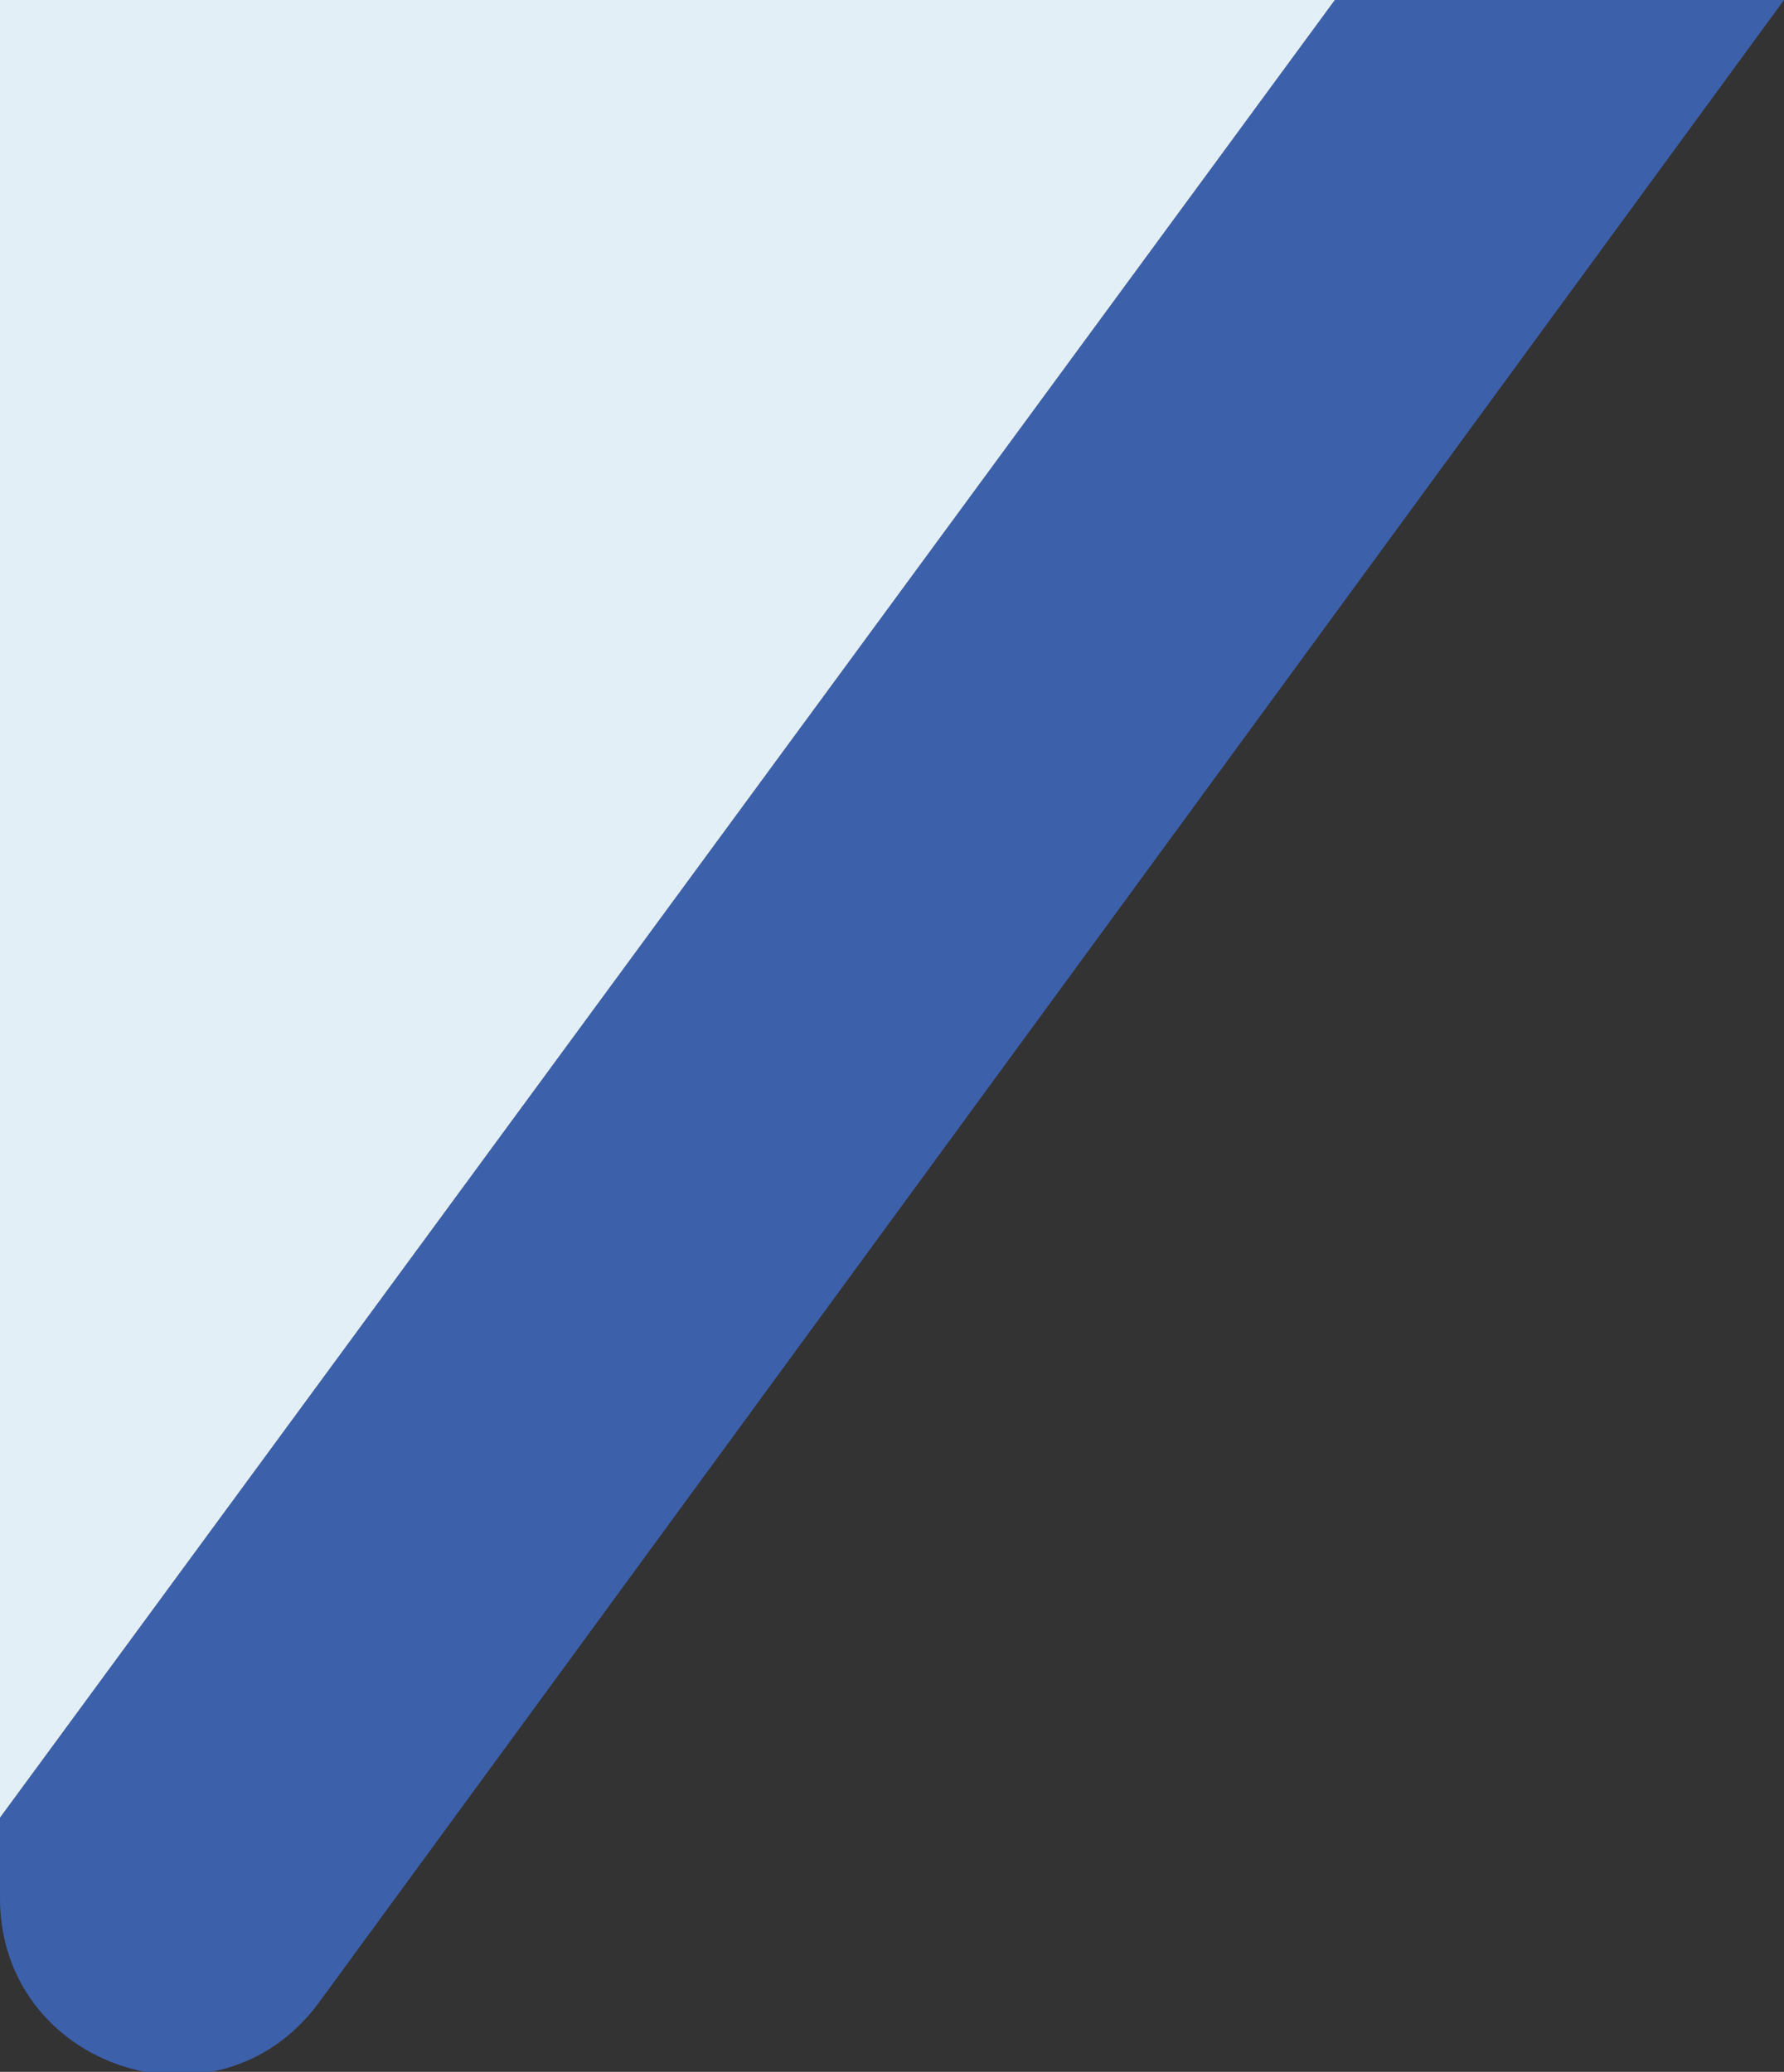
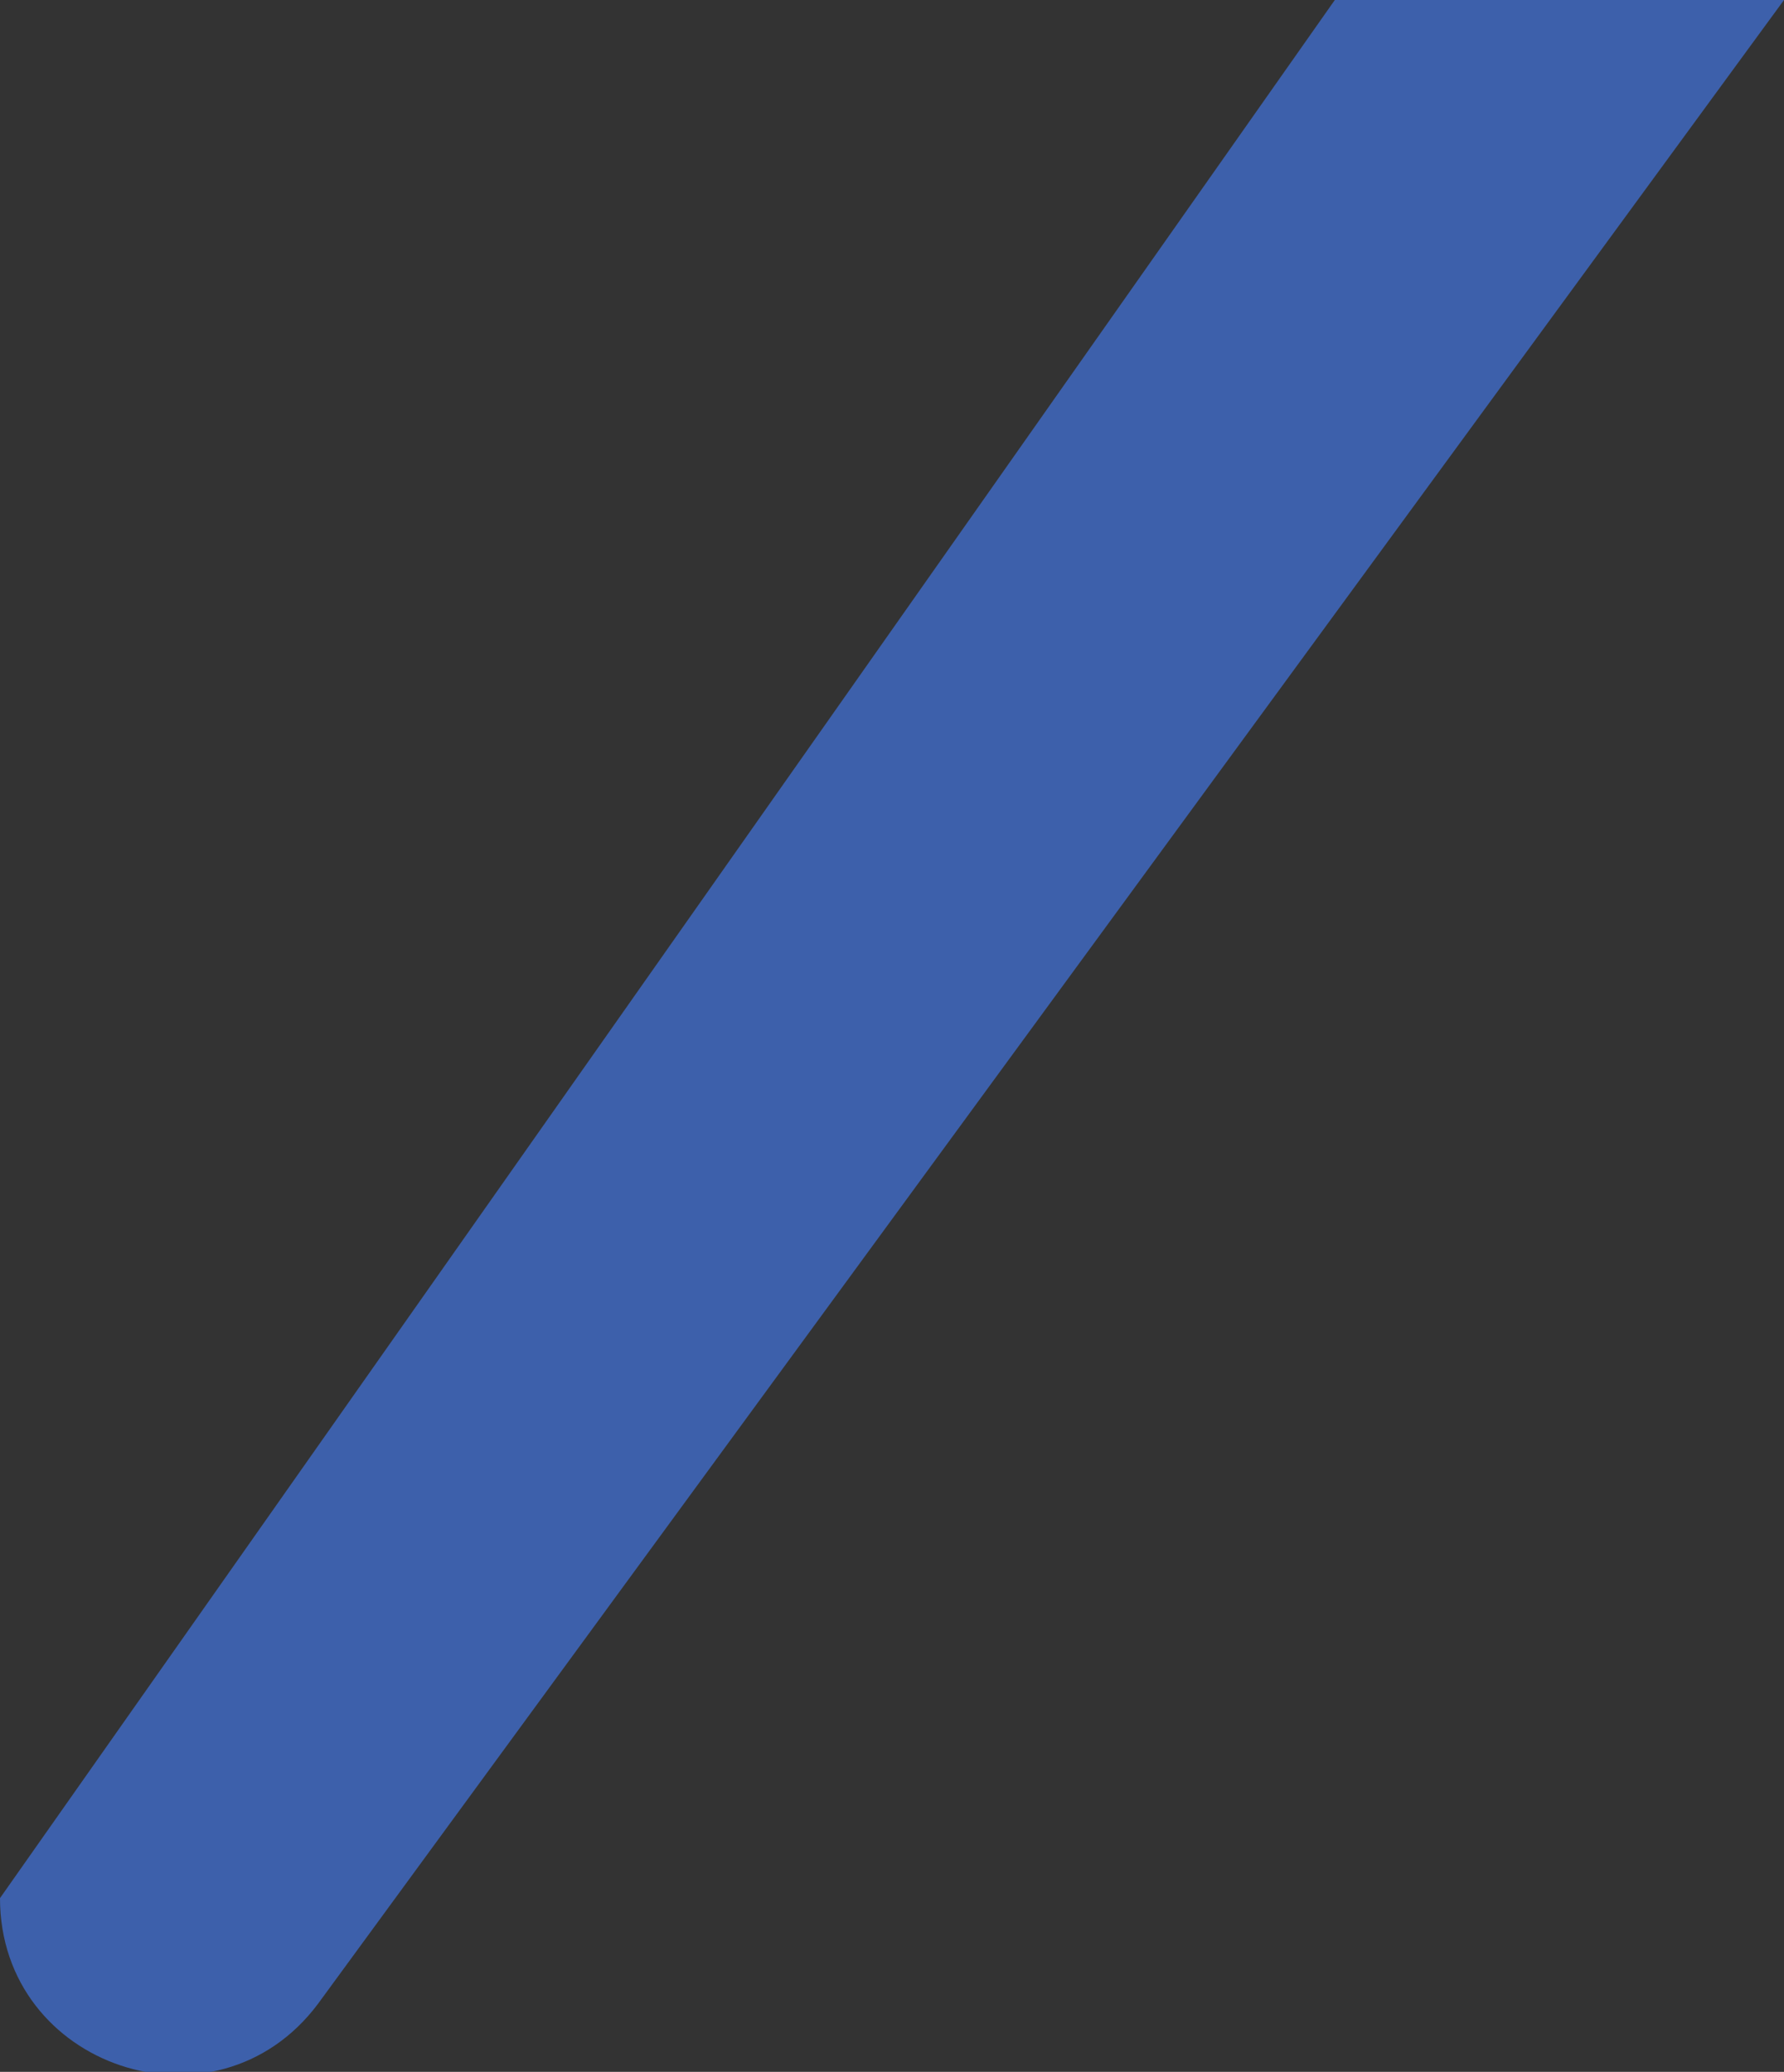
<svg xmlns="http://www.w3.org/2000/svg" x="0px" y="0px" viewBox="0 0 42.1 48.9" style="vertical-align: middle; max-width: 100%;" width="100%">
  <rect x="0" y="0" width="42.1" height="48.9" fill="#333333" stroke="none" />
-   <path d="M42.1,0L7.5,47.3C5.1,50.5,0,48.8,0,44.8v-1.9L31.5,0H42.1z" fill="rgb(61,96,171)">
+   <path d="M42.1,0L7.5,47.3C5.1,50.5,0,48.8,0,44.8L31.5,0H42.1z" fill="rgb(61,96,171)">
   </path>
-   <polygon points="31.5,0 0,42.9 0,0" fill="rgb(226,239,247)">
-    </polygon>
</svg>